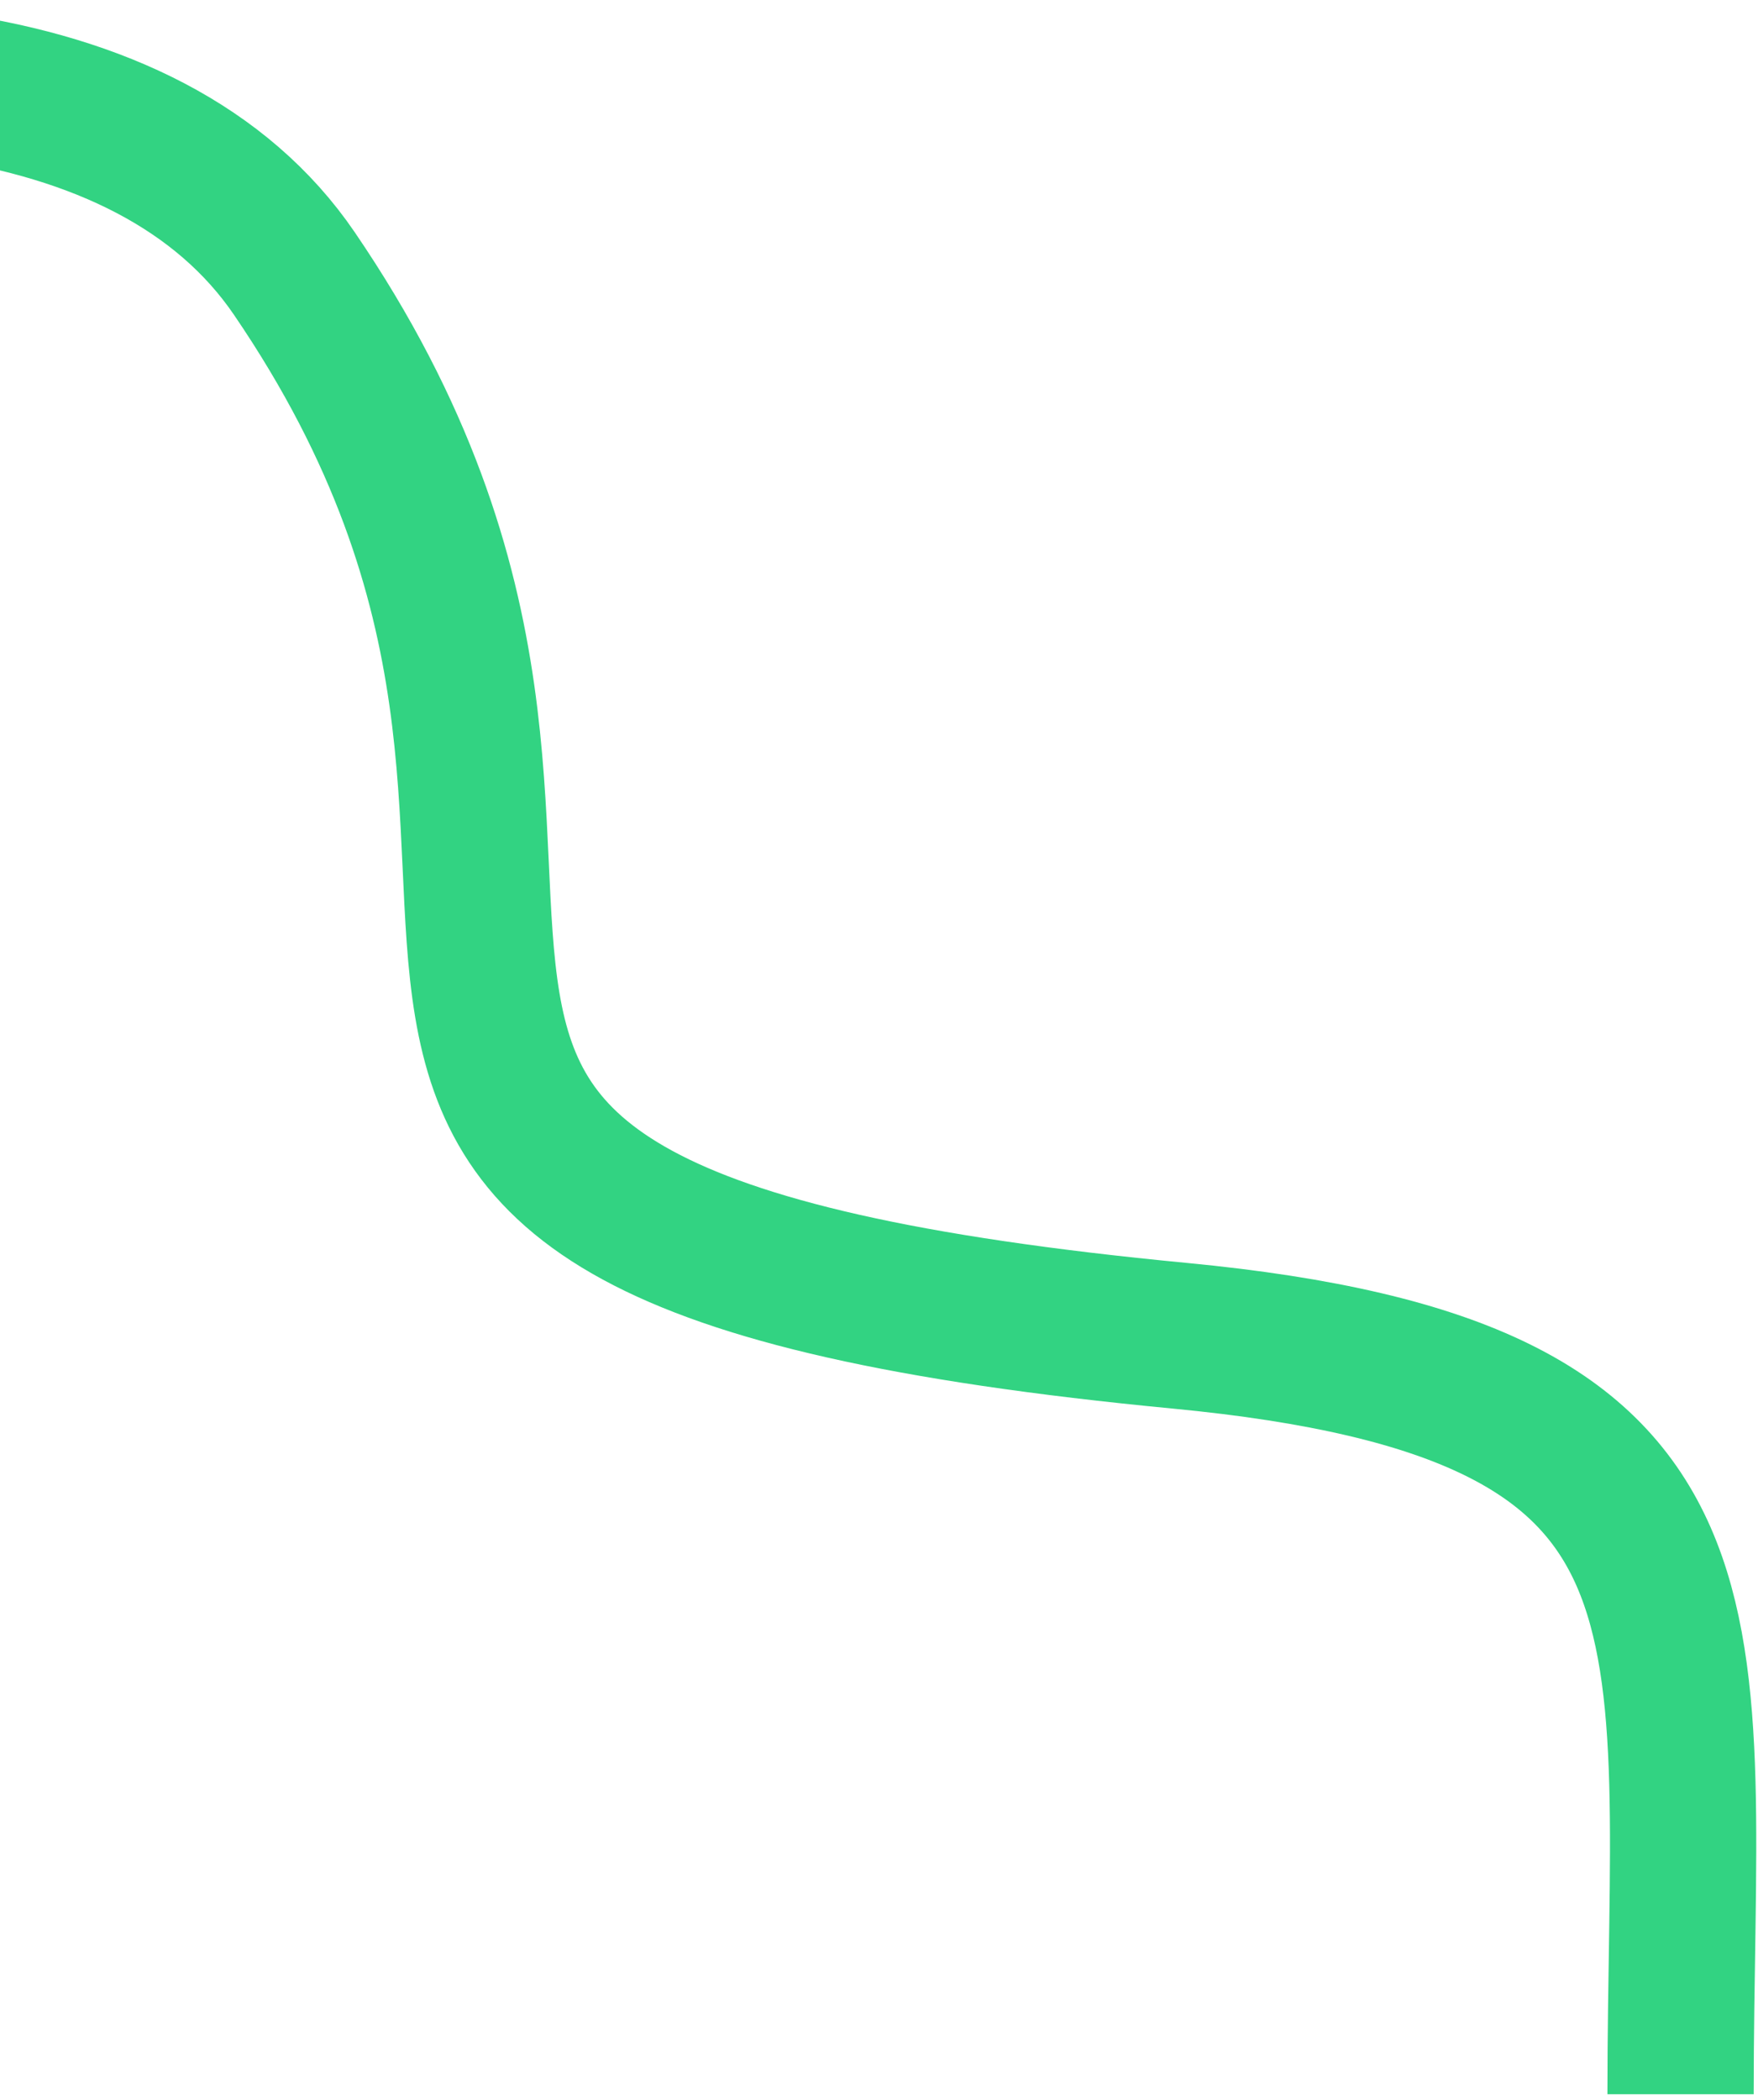
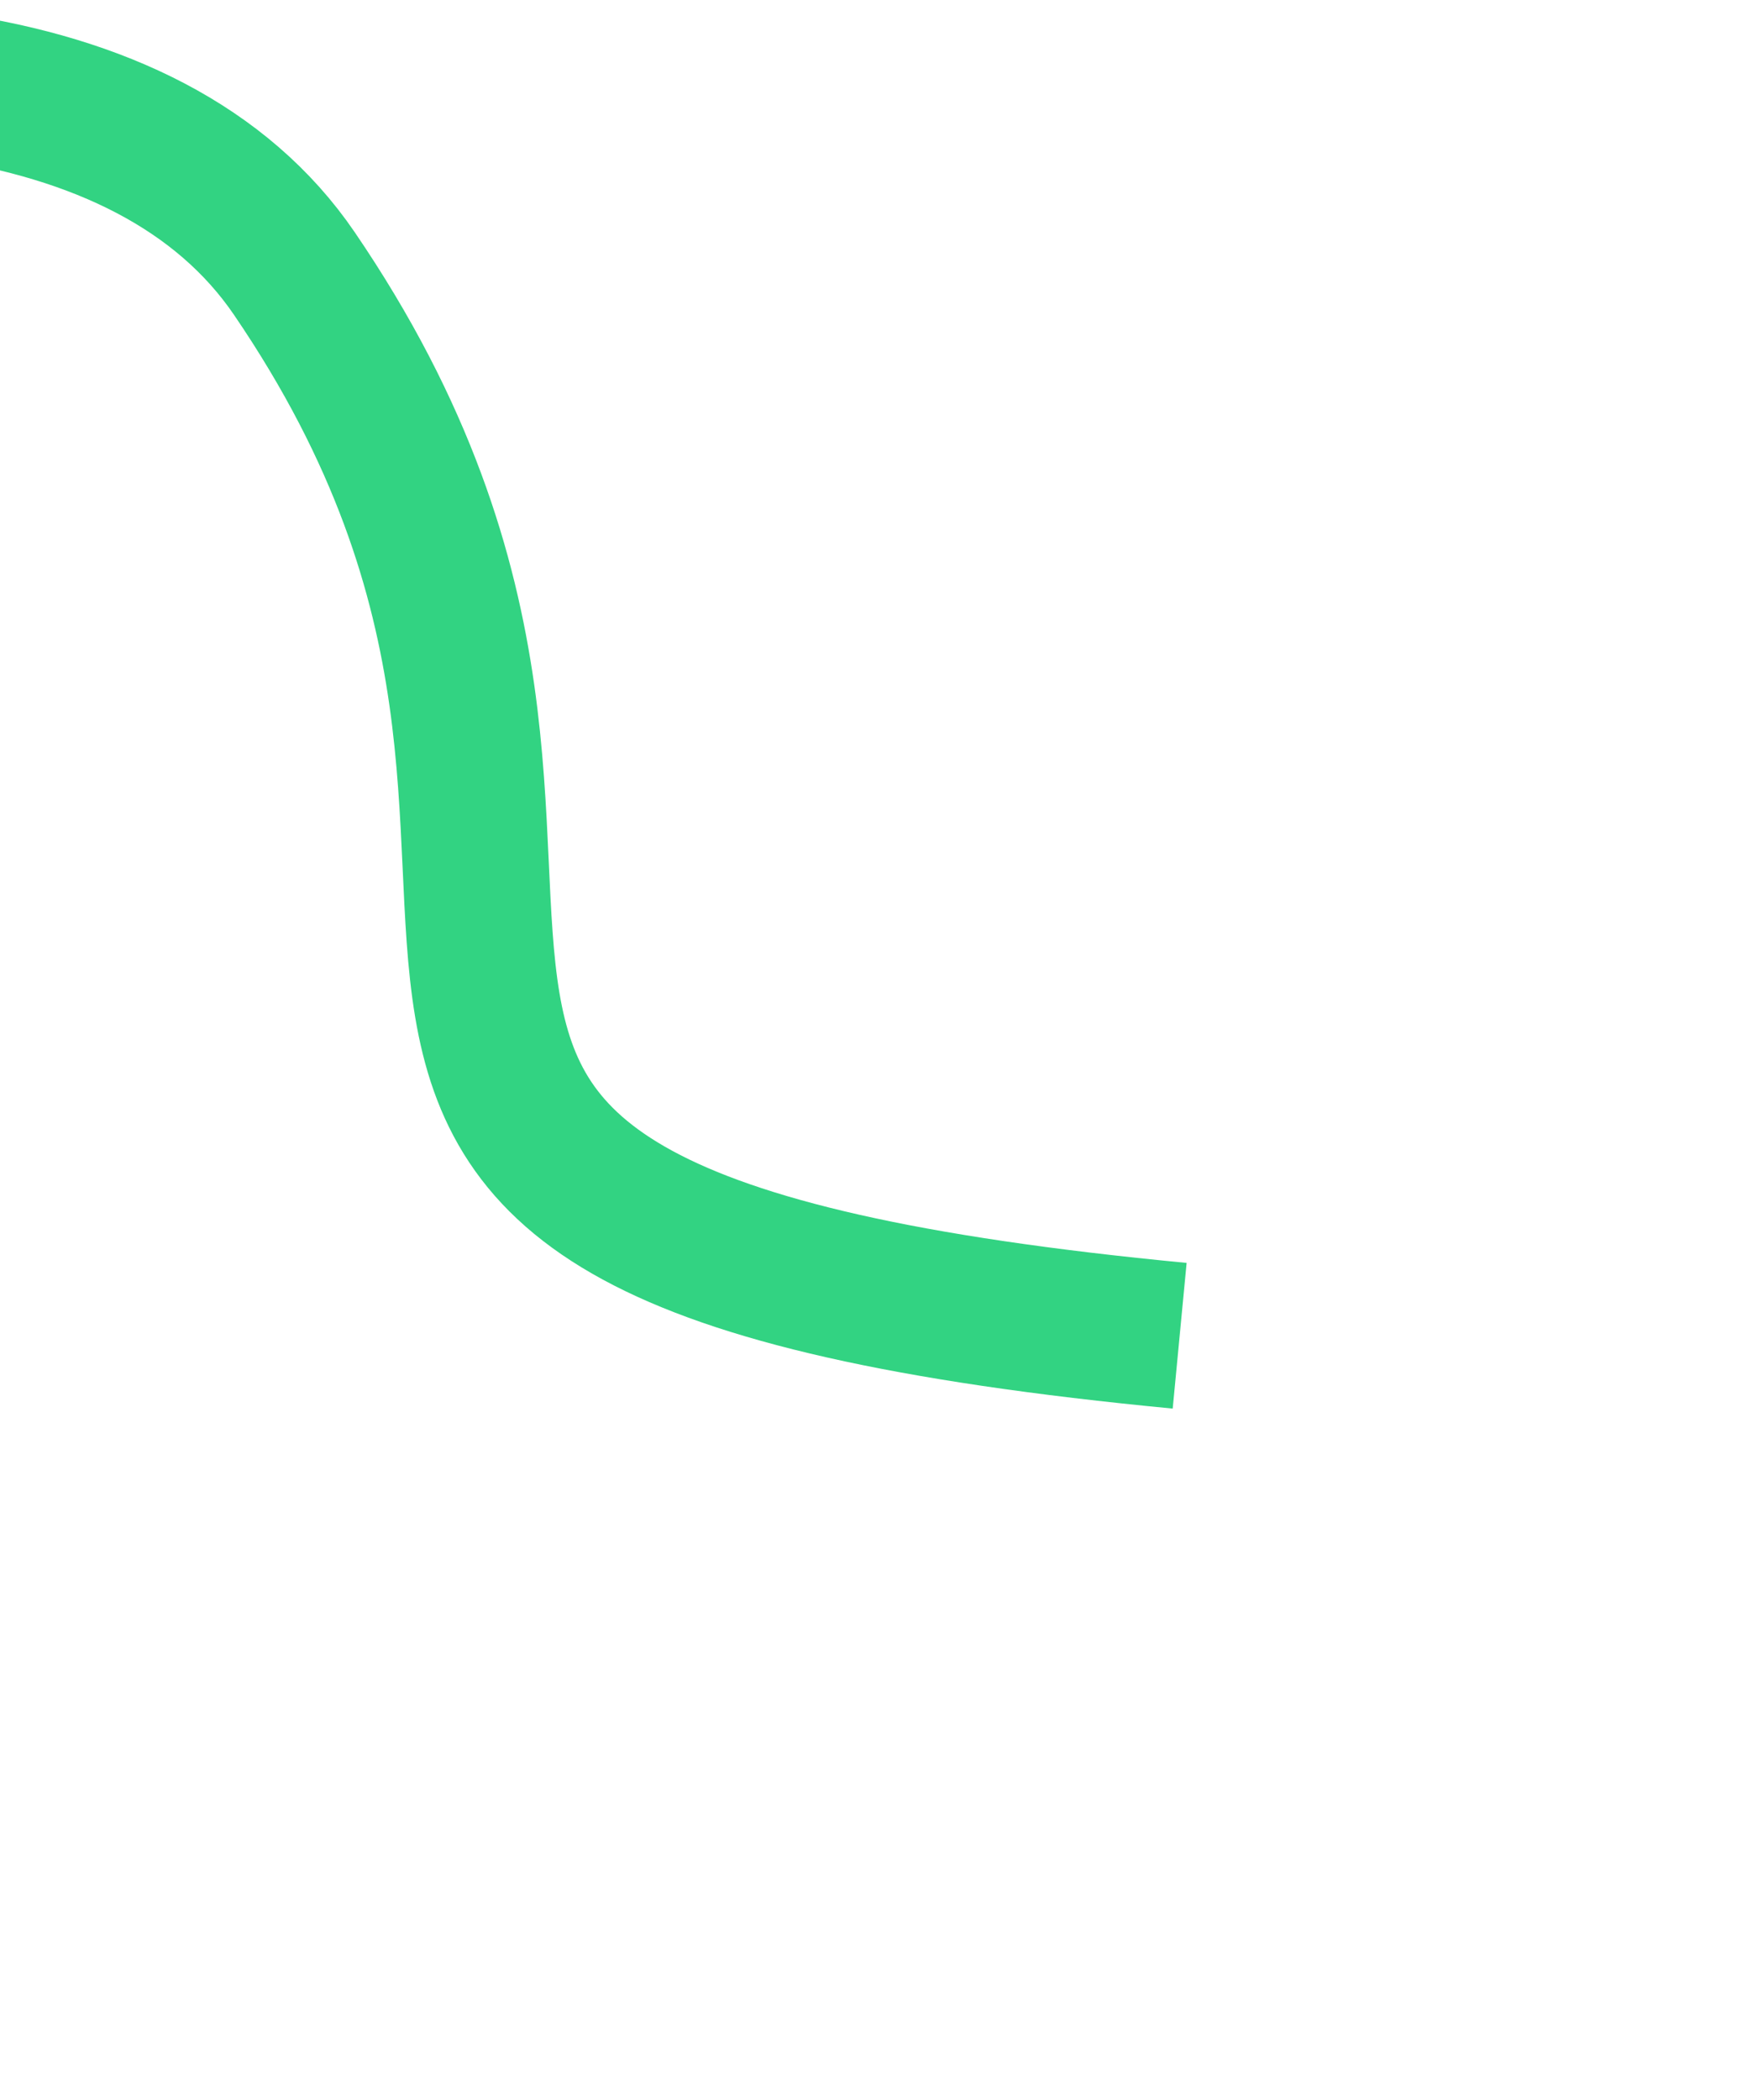
<svg xmlns="http://www.w3.org/2000/svg" width="227" height="271" viewBox="0 0 227 271" fill="none">
-   <path d="M-213.521 80.242C-140.999 22.393 0.643 -19.466 38 35.291C94.357 117.896 10 158.791 152.323 172.399C225.846 179.429 217 208.791 217 270.291" stroke="#32D382" stroke-width="18.888" />
+   <path d="M-213.521 80.242C-140.999 22.393 0.643 -19.466 38 35.291C94.357 117.896 10 158.791 152.323 172.399" stroke="#32D382" stroke-width="18.888" />
</svg>